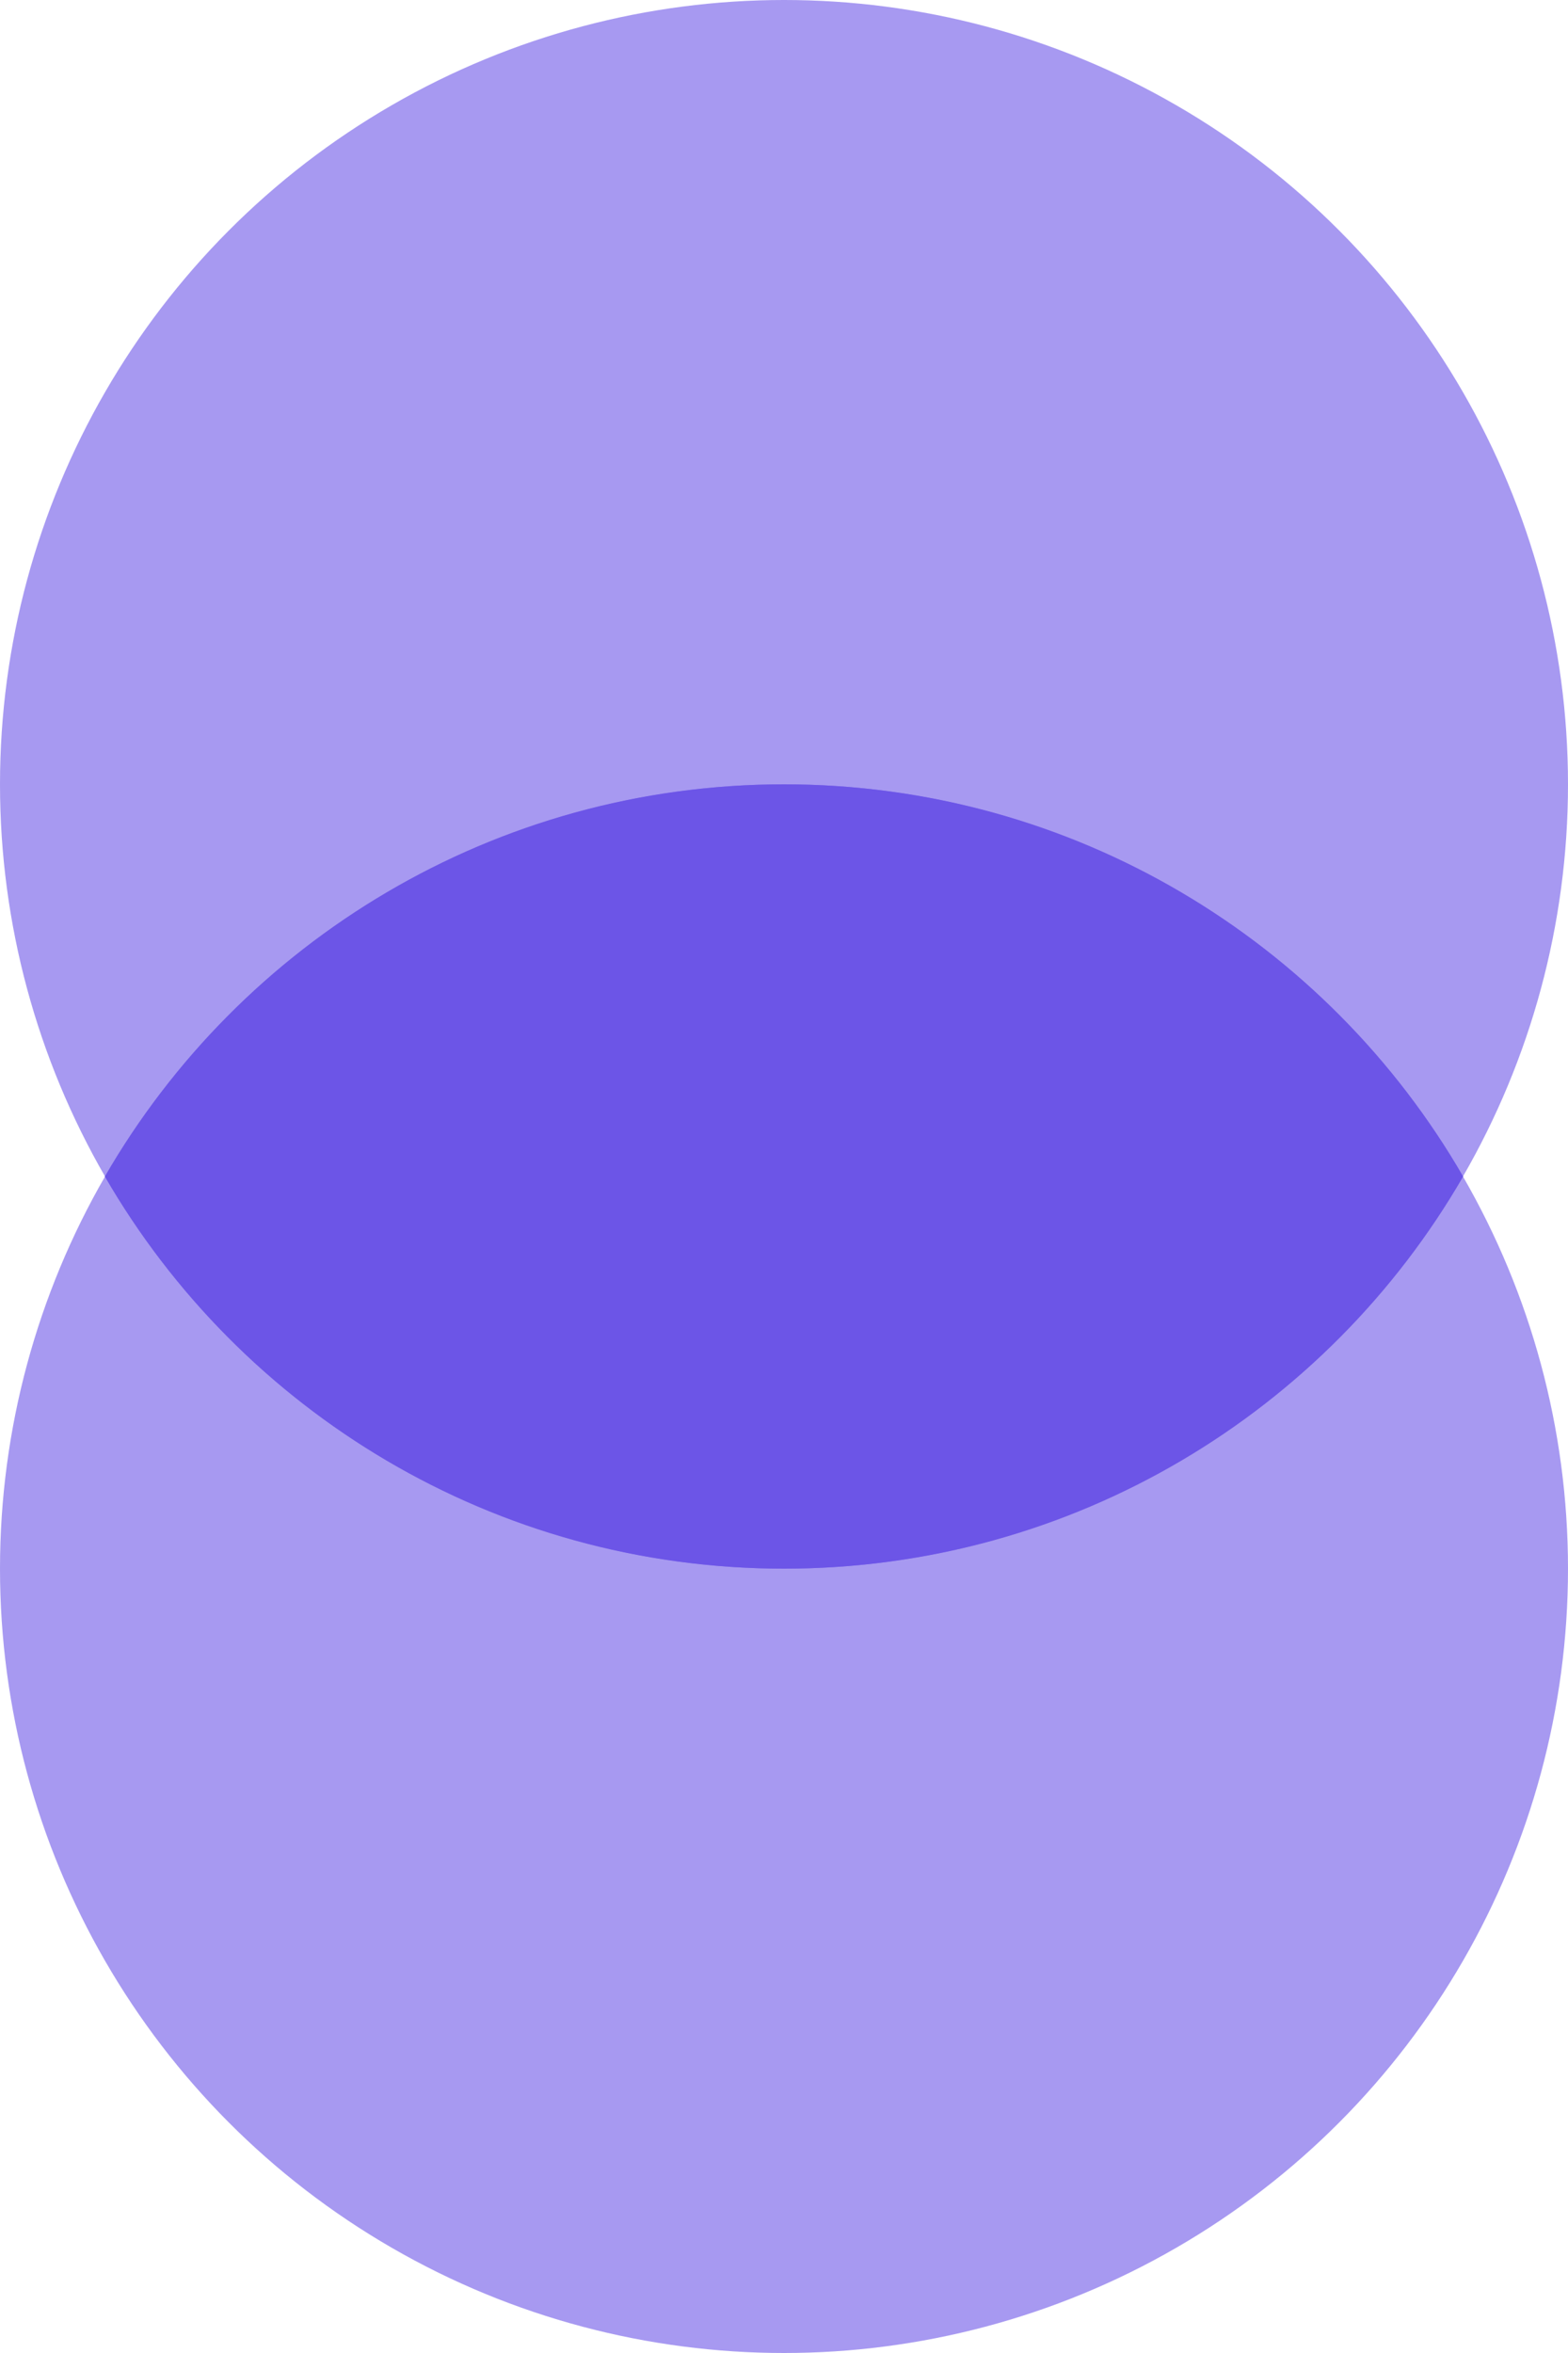
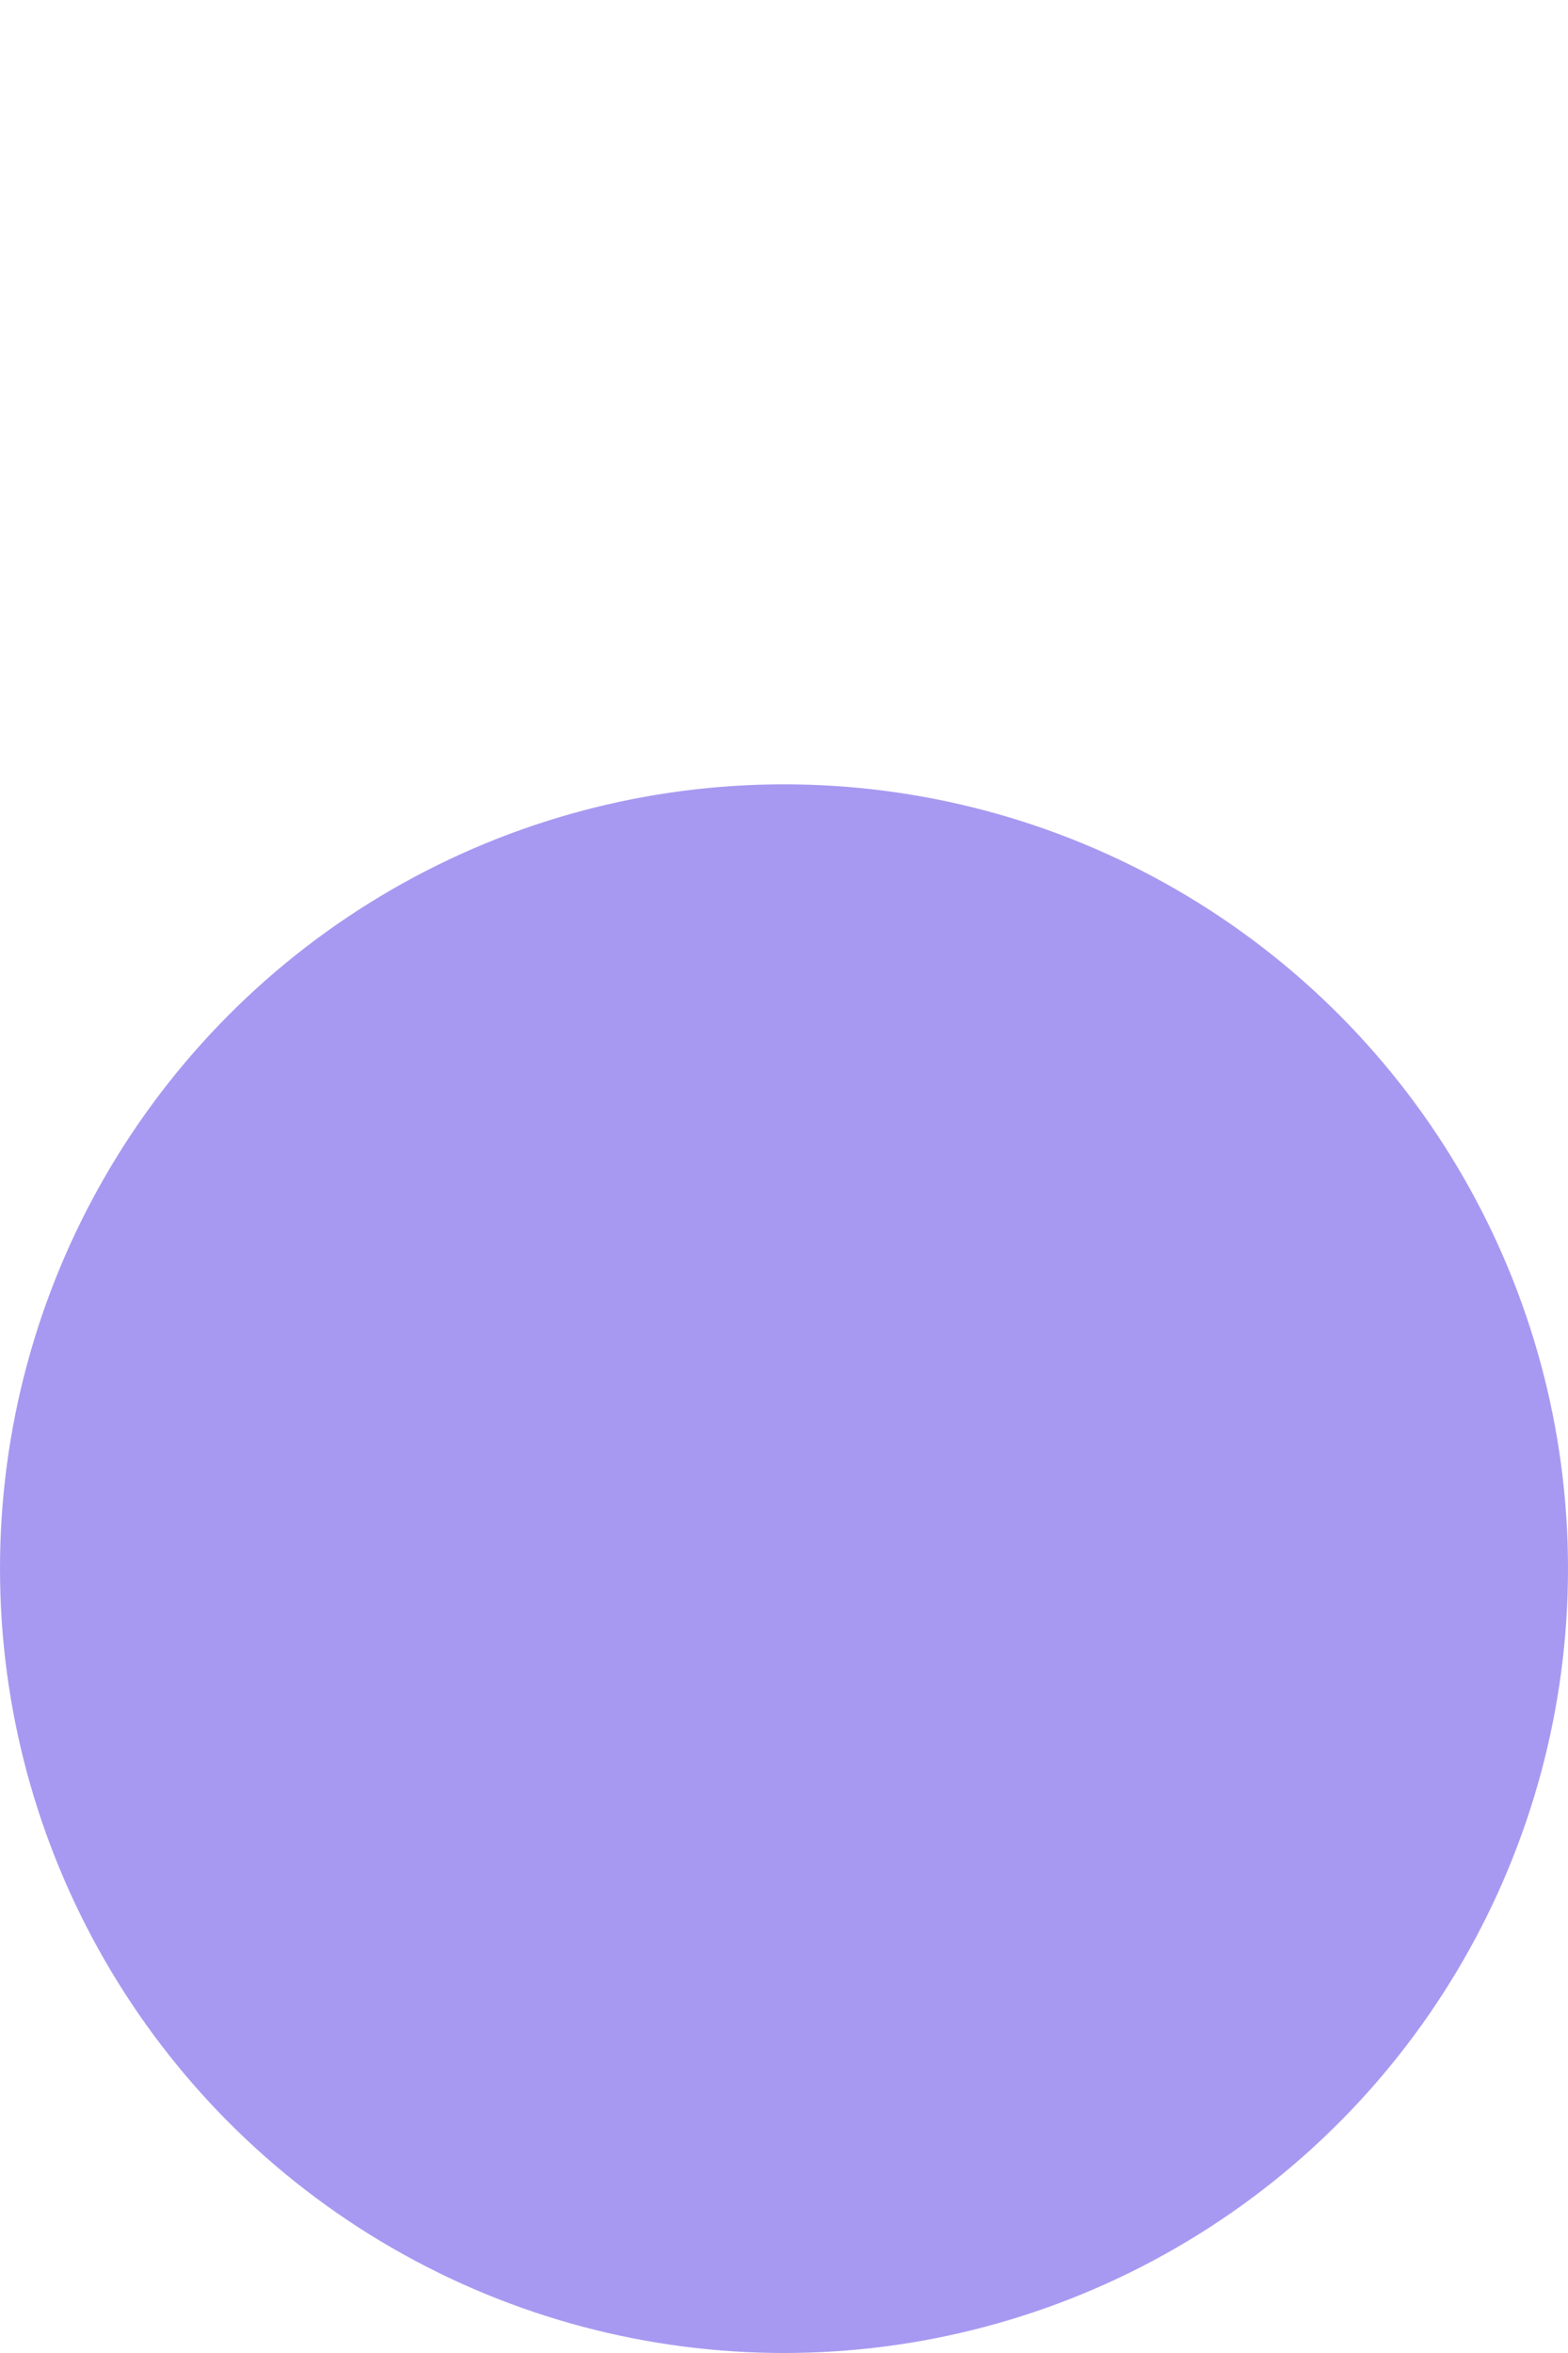
<svg xmlns="http://www.w3.org/2000/svg" height="24" viewBox="0 0 16 24" width="16">
  <g fill="#6c55e7" fill-rule="evenodd">
    <circle cx="8" cy="16" opacity=".6" r="8" />
-     <circle cx="8" cy="8" opacity=".6" r="8" />
-     <path d="m1.07 12c1.383-2.391 3.969-4 6.93-4 2.961 0 5.547 1.609 6.93 4-1.383 2.391-3.969 4-6.93 4-2.961 0-5.547-1.609-6.93-4z" />
  </g>
</svg>